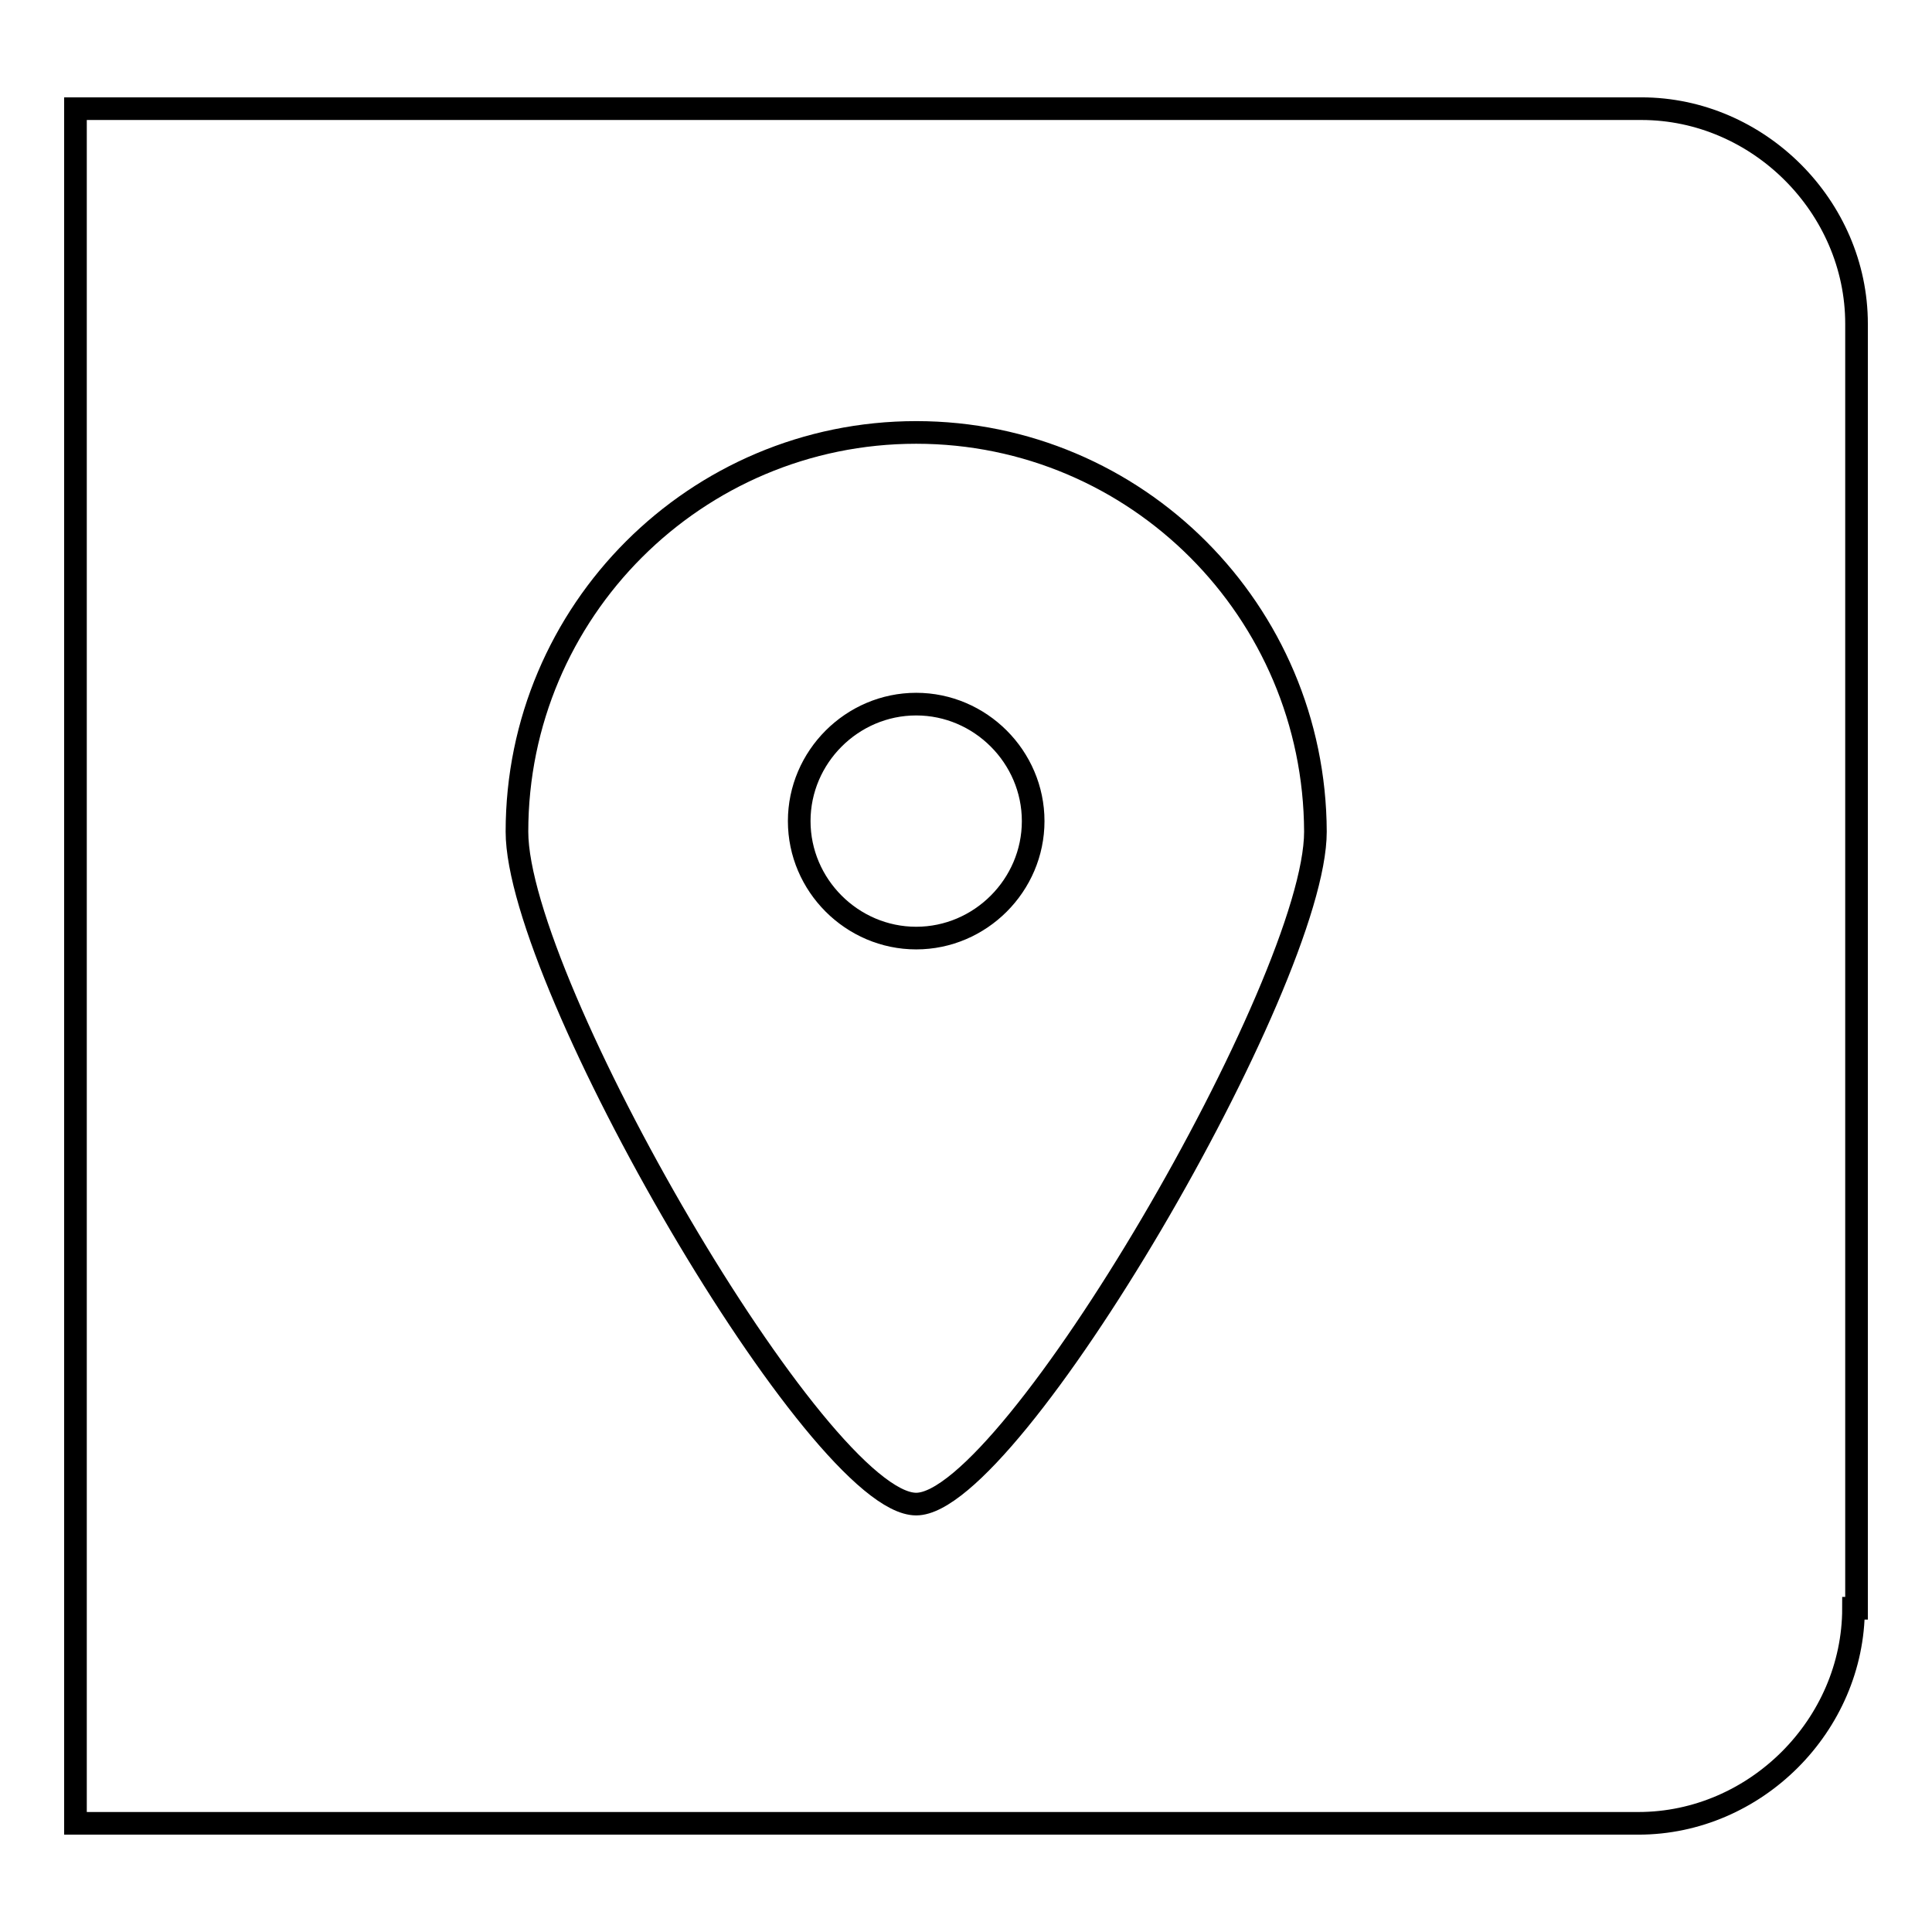
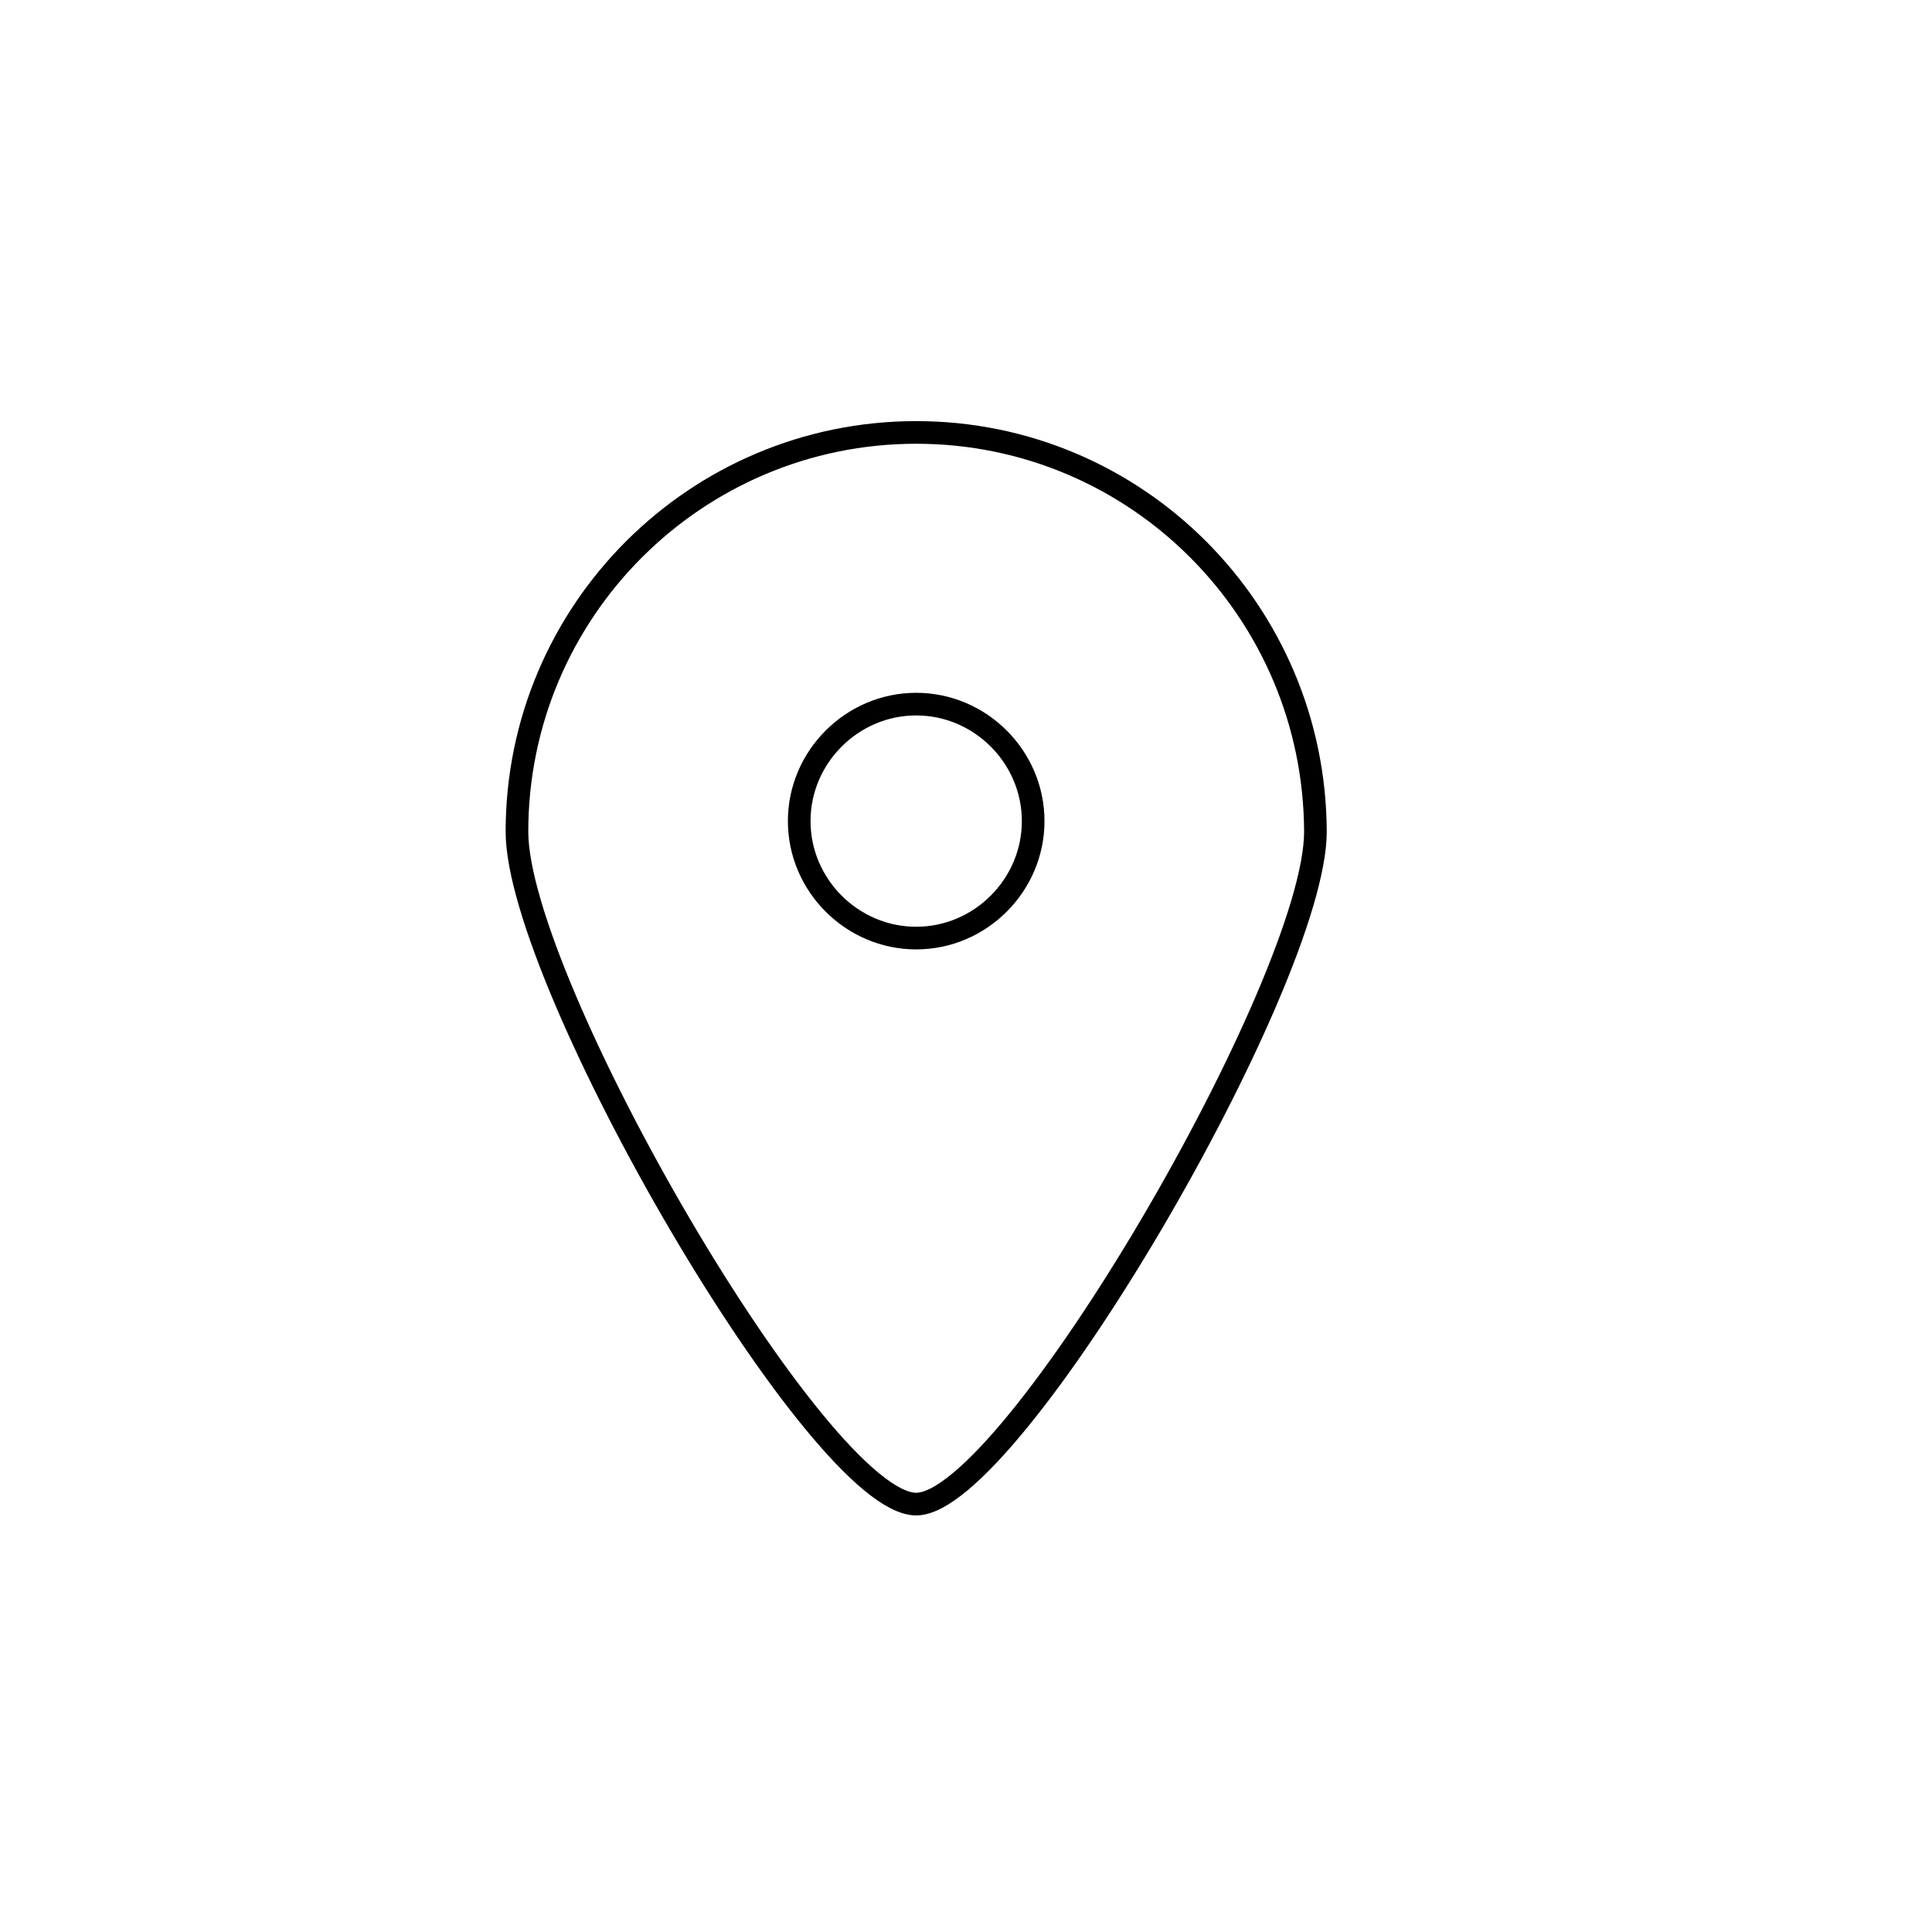
<svg xmlns="http://www.w3.org/2000/svg" version="1.1" x="0px" y="0px" viewBox="0 0 256 256" enable-background="new 0 0 256 256" xml:space="preserve">
  <g>
    <g>
-       <path stroke-width="3" fill-opacity="0" stroke="#000000" d="M245.6,213.1c0,15.5-13,28.5-28.5,28.5H10V14.4h207.5c15.5,0,28.5,13,28.5,28.5v170.2H245.6z" />
      <path stroke-width="3" fill-opacity="0" stroke="#000000" d="M121.4,57.3c-29.2,0-52.9,23.7-52.9,52.9c0,20,40,89.1,52.9,89.1c12.6,0,52.9-69.2,52.9-89.1C174.2,81,150.6,57.3,121.4,57.3z M121.4,124.3c-8.5,0-15.5-7-15.5-15.5s7-15.5,15.5-15.5s15.5,7,15.5,15.5C136.9,117.3,129.9,124.3,121.4,124.3z" />
    </g>
  </g>
</svg>